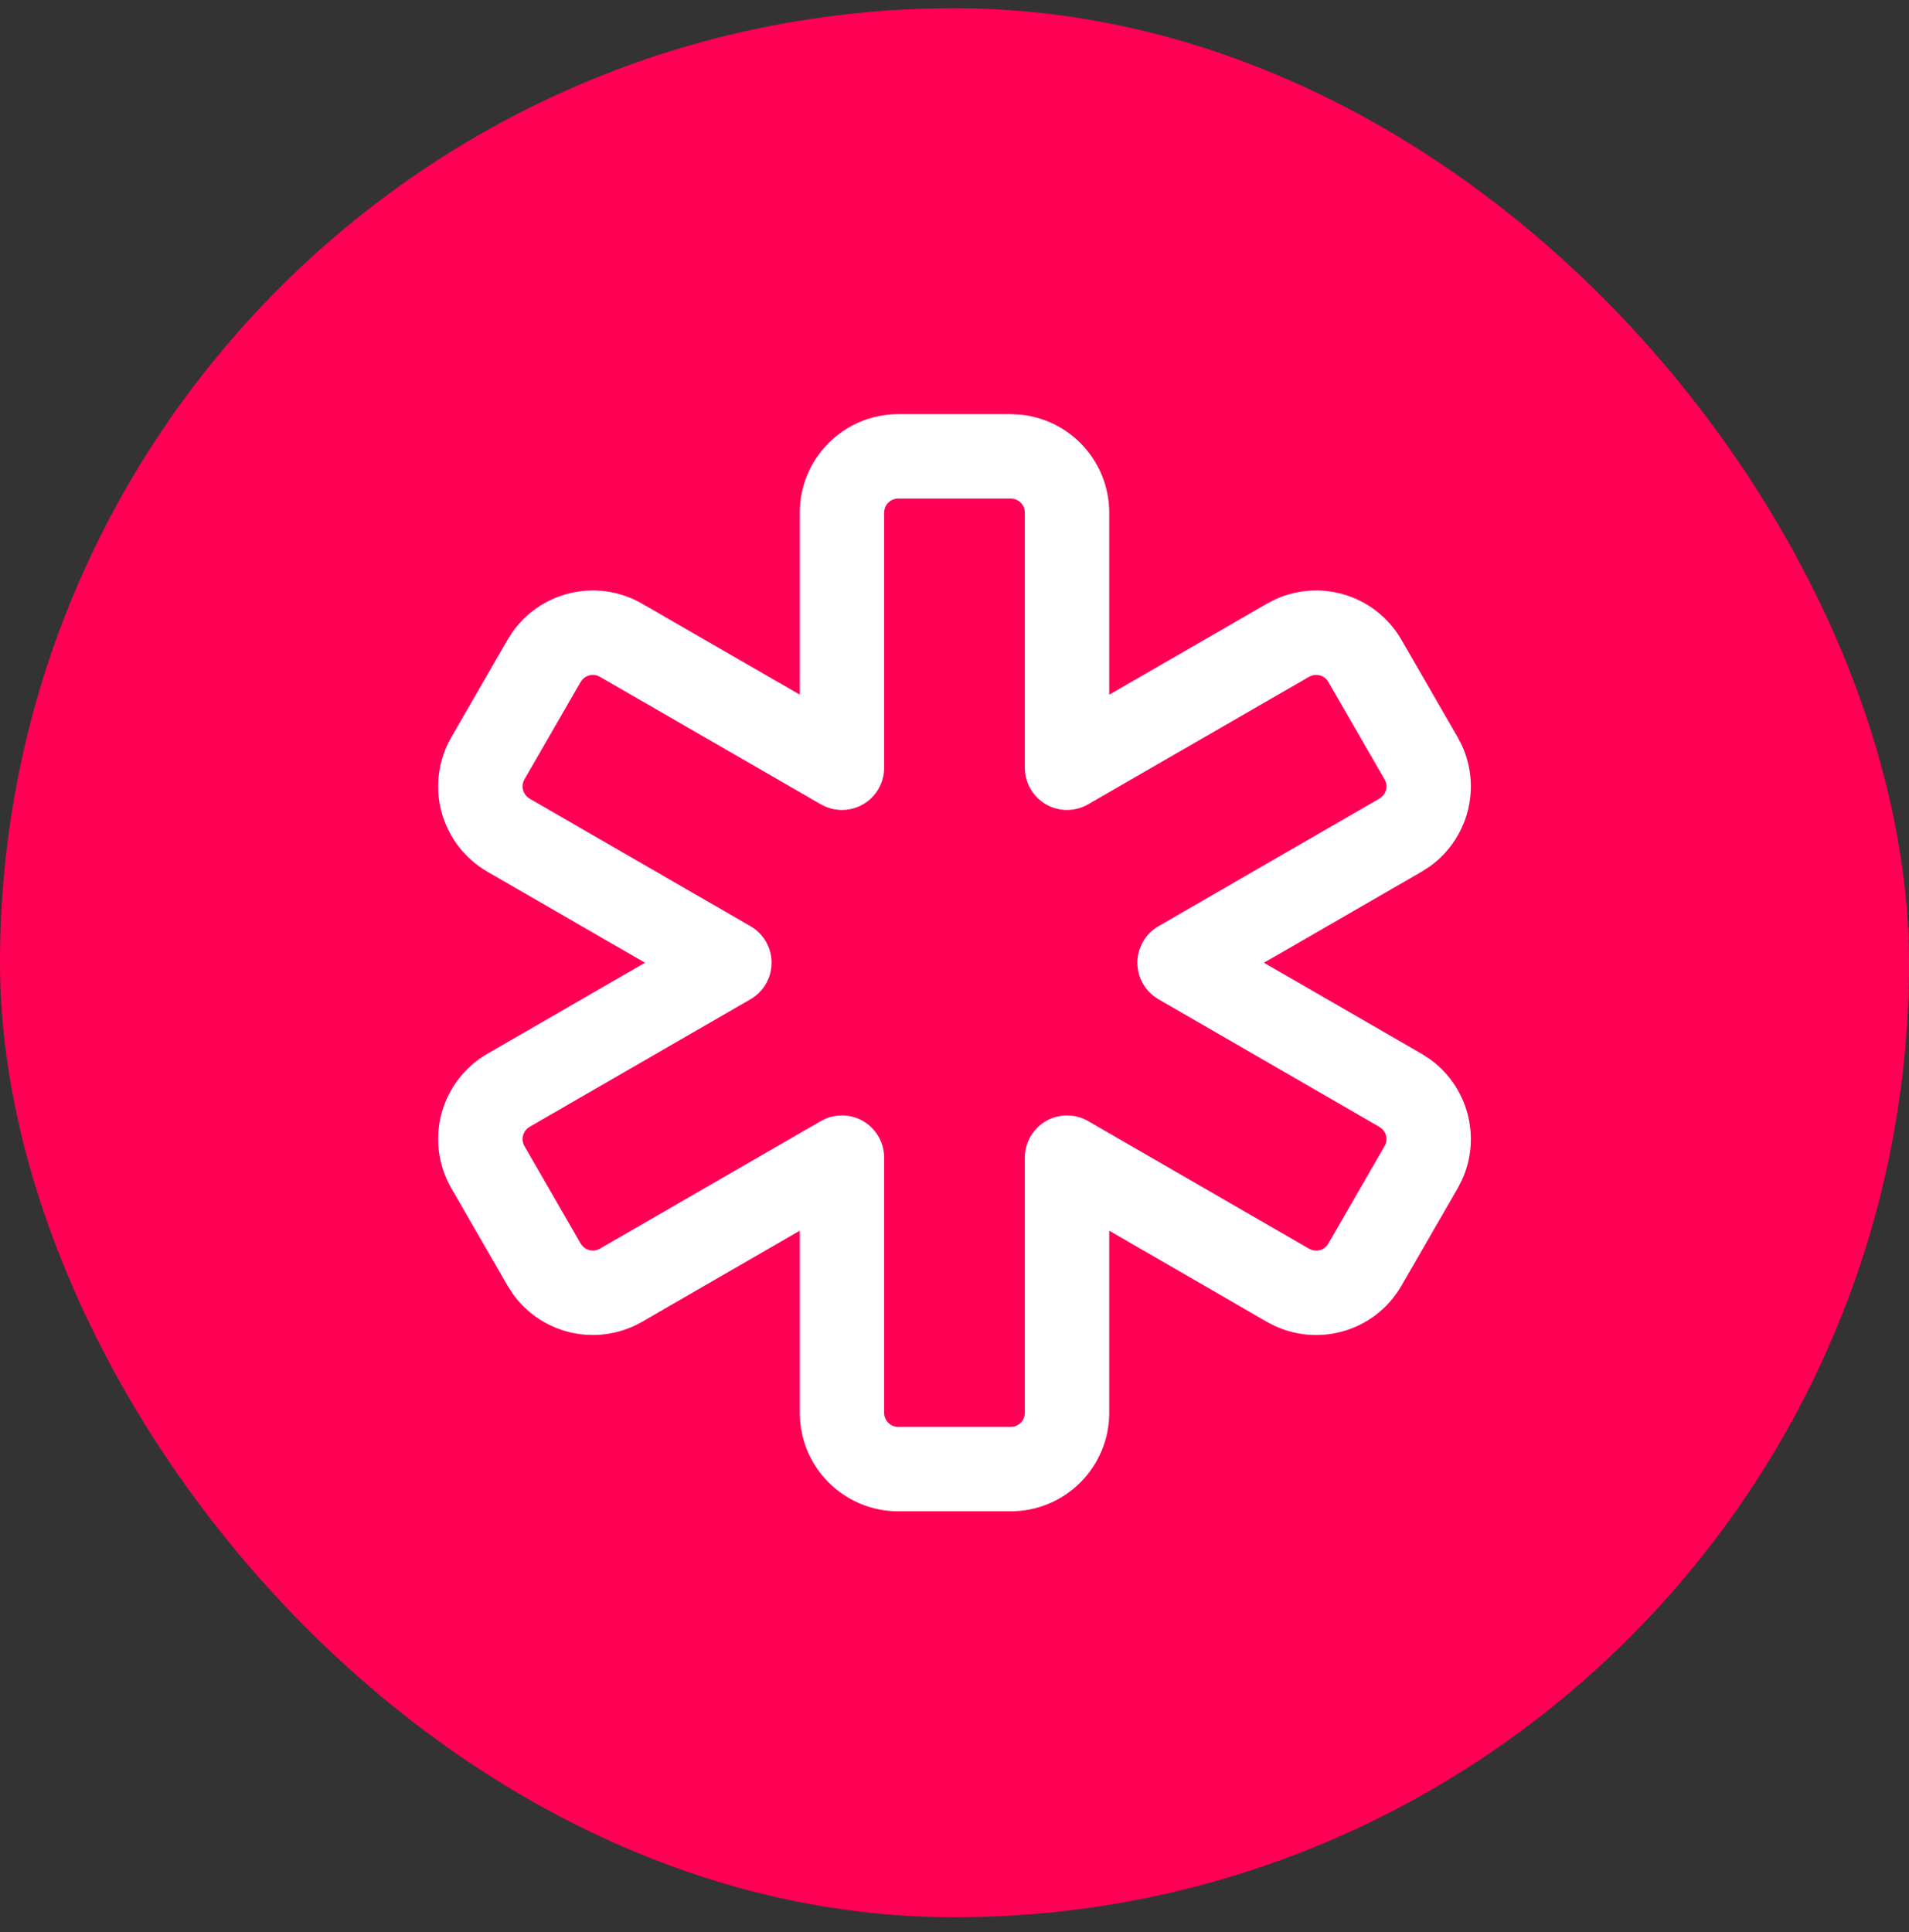
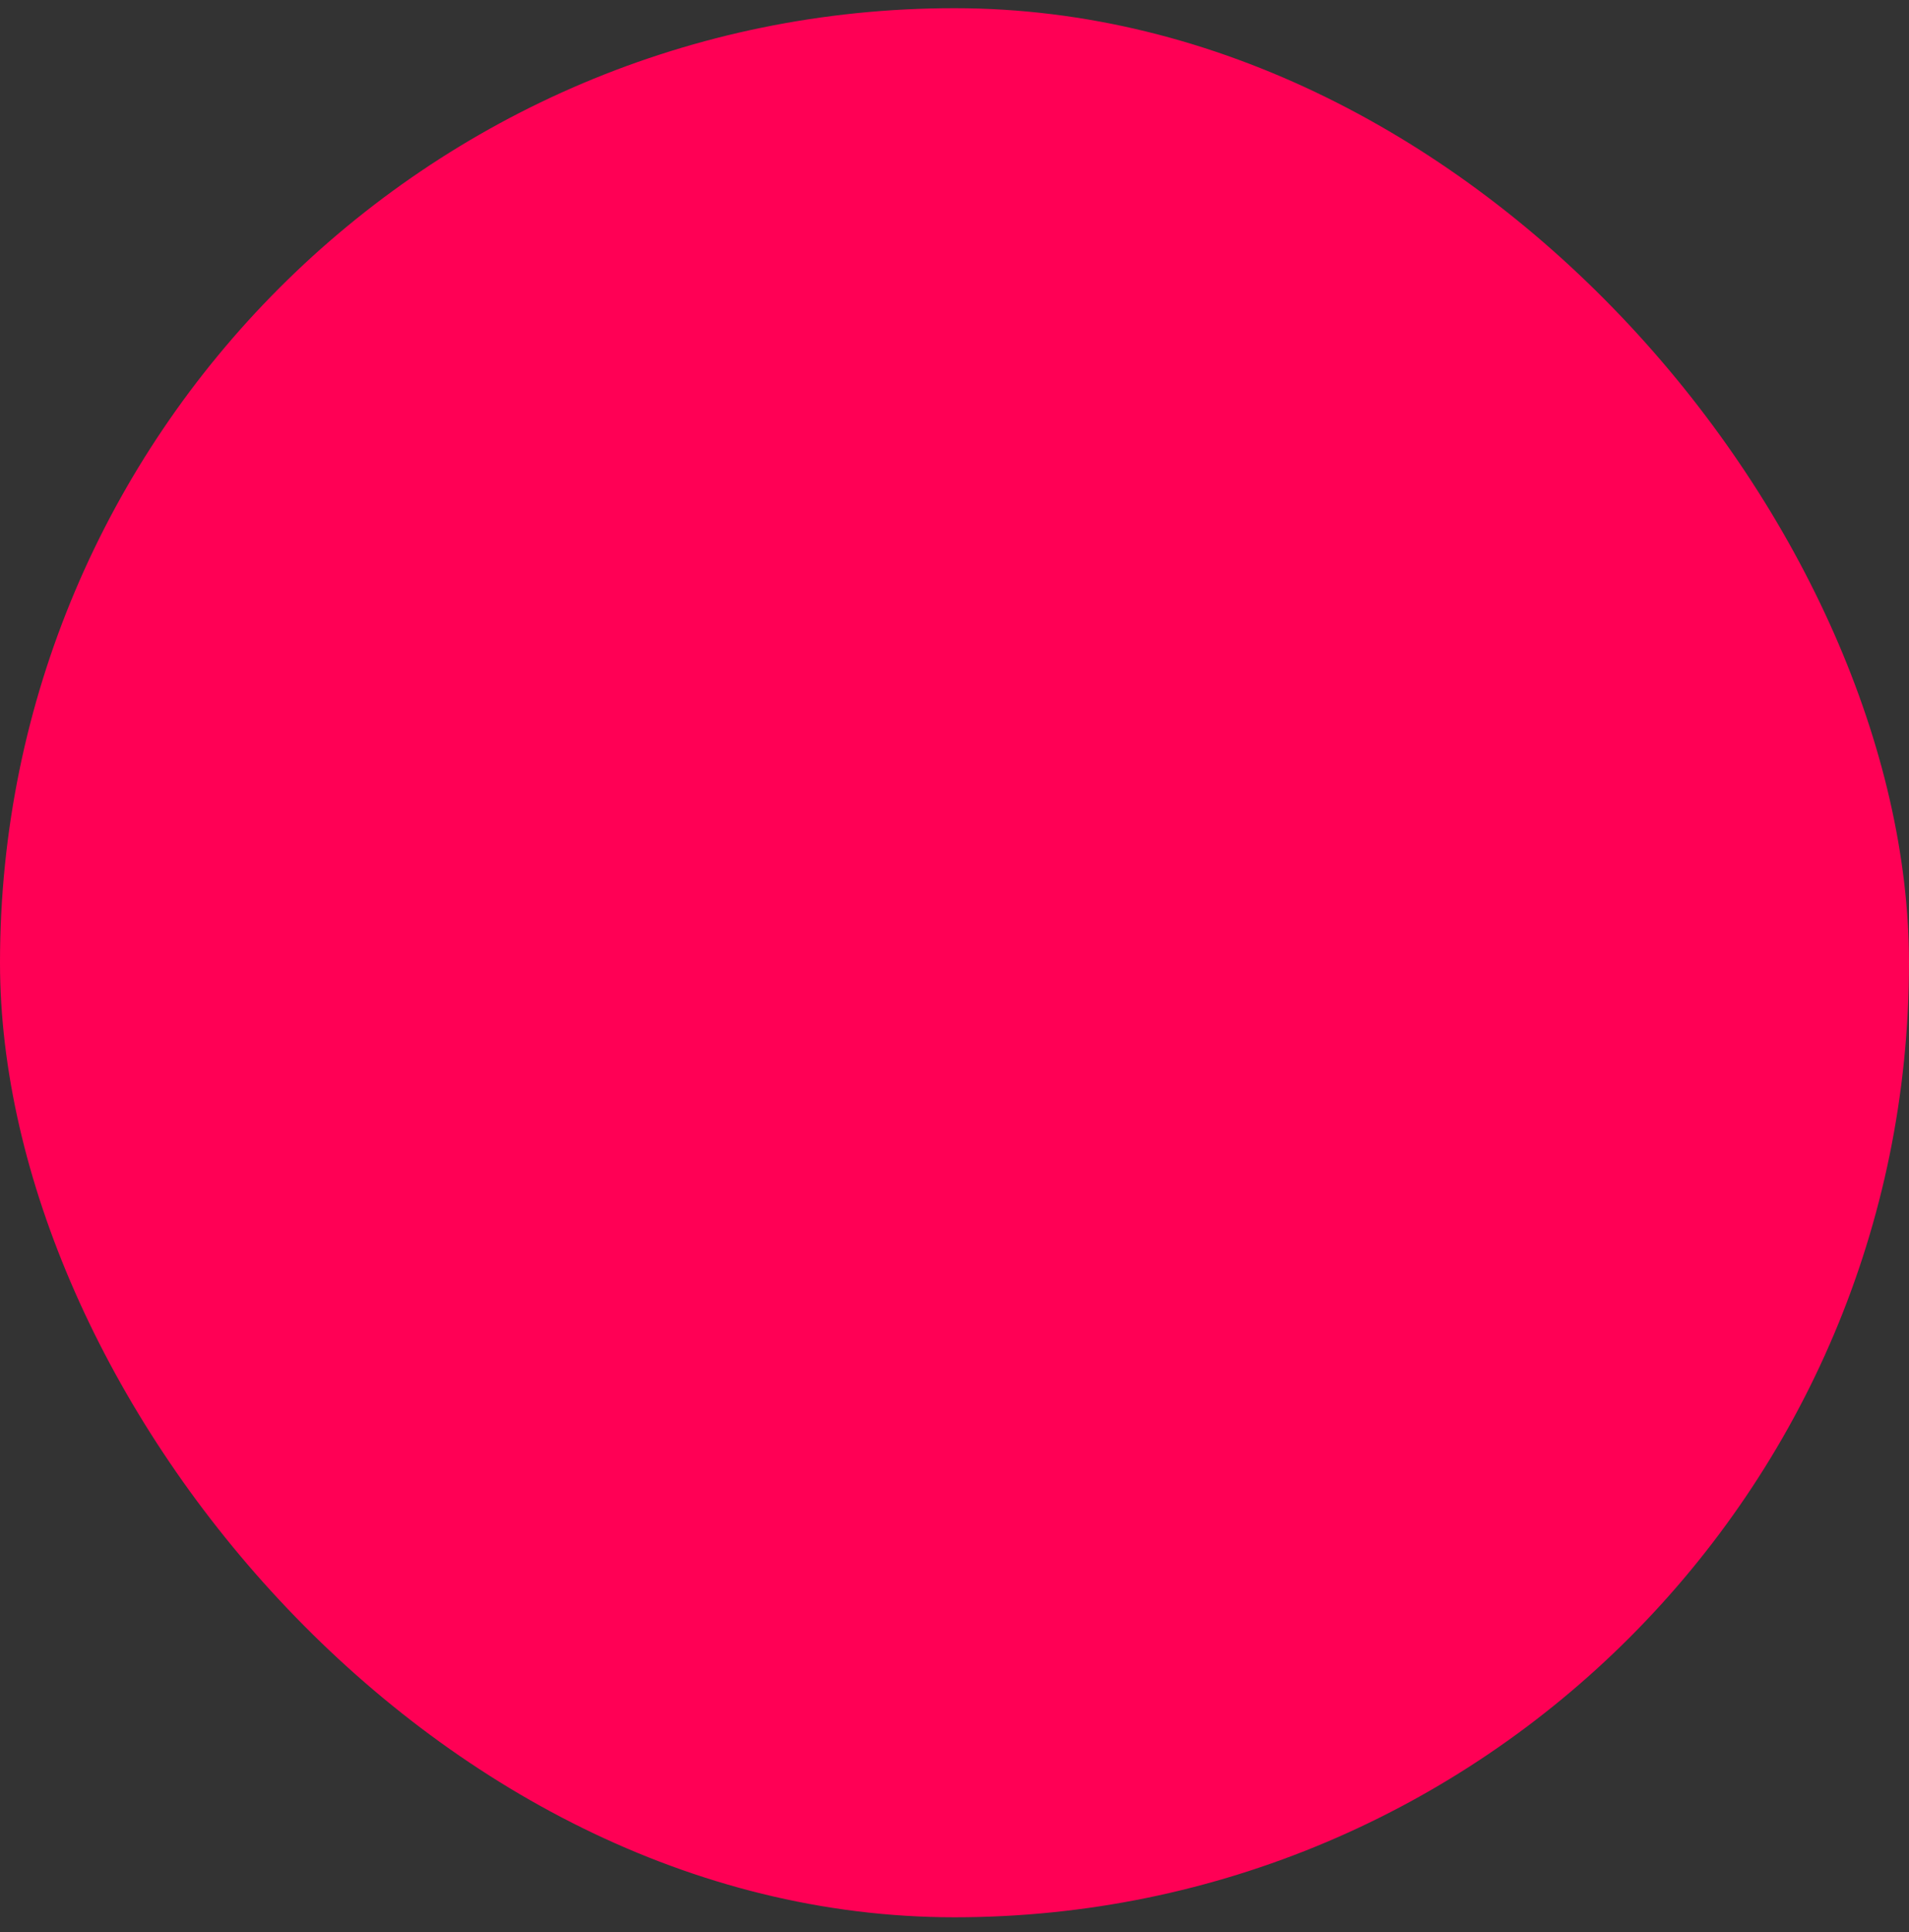
<svg xmlns="http://www.w3.org/2000/svg" width="82" height="83" viewBox="0 0 82 83" fill="none">
  <rect x="0" y="0" width="82" height="83" fill="#333333" stroke="none" />
  <rect y="0.352" width="82" height="82" rx="41" fill="#FF0055" />
-   <path d="M44.021 22.018C44.021 21.858 43.957 21.704 43.844 21.591C43.759 21.506 43.651 21.449 43.535 21.426L43.417 21.414H38.583C38.423 21.414 38.269 21.478 38.156 21.591C38.043 21.704 37.979 21.858 37.979 22.018V32.978C37.979 33.626 37.633 34.224 37.073 34.548C36.512 34.871 35.821 34.871 35.26 34.548L25.768 29.07C25.63 28.99 25.465 28.967 25.311 29.009C25.195 29.04 25.091 29.104 25.013 29.193L24.942 29.29L22.526 33.476C22.446 33.615 22.425 33.779 22.467 33.934C22.508 34.089 22.609 34.22 22.747 34.3V34.302L32.237 39.782C32.798 40.106 33.143 40.704 33.143 41.352C33.143 41.999 32.798 42.597 32.237 42.921L22.747 48.401V48.403C22.609 48.483 22.508 48.615 22.467 48.769C22.425 48.924 22.446 49.088 22.526 49.227L24.942 53.414L25.013 53.51C25.091 53.599 25.195 53.663 25.311 53.694C25.465 53.736 25.63 53.713 25.768 53.633L35.26 48.153C35.821 47.829 36.512 47.83 37.073 48.153C37.633 48.477 37.979 49.075 37.979 49.723V60.685C37.979 60.845 38.043 60.999 38.156 61.112C38.269 61.225 38.423 61.289 38.583 61.289H43.417C43.577 61.289 43.73 61.225 43.844 61.112C43.957 60.999 44.021 60.845 44.021 60.685V49.723C44.021 49.075 44.367 48.477 44.927 48.153C45.488 47.83 46.179 47.83 46.739 48.153L56.231 53.636H56.234C56.373 53.715 56.537 53.738 56.692 53.697C56.846 53.655 56.977 53.554 57.057 53.416L59.474 49.229L59.524 49.121C59.562 49.009 59.567 48.887 59.536 48.772C59.494 48.617 59.391 48.486 59.252 48.406V48.403L49.763 42.921C49.202 42.597 48.856 41.999 48.856 41.352C48.856 40.704 49.202 40.106 49.763 39.782L59.252 34.302V34.3L59.349 34.231C59.438 34.153 59.504 34.05 59.536 33.934C59.567 33.818 59.562 33.697 59.524 33.585L59.474 33.476L57.057 29.29C56.977 29.151 56.846 29.05 56.692 29.009C56.537 28.967 56.373 28.99 56.234 29.07H56.231L46.739 34.548C46.179 34.871 45.488 34.871 44.927 34.548C44.367 34.224 44.021 33.625 44.021 32.978V22.018ZM47.646 29.839L54.421 25.929L54.792 25.738C55.678 25.337 56.681 25.253 57.629 25.506C58.712 25.797 59.636 26.506 60.196 27.477L62.613 31.664L62.804 32.036C63.205 32.923 63.289 33.925 63.035 34.873C62.781 35.821 62.209 36.647 61.419 37.214L61.067 37.441L54.292 41.352L61.067 45.264L61.419 45.493C62.208 46.06 62.781 46.885 63.035 47.832C63.289 48.78 63.205 49.783 62.804 50.669L62.613 51.042L60.196 55.228C59.636 56.2 58.712 56.909 57.629 57.199C56.546 57.489 55.392 57.337 54.421 56.777H54.419L47.646 52.861V60.685C47.646 61.806 47.2 62.882 46.407 63.675C45.614 64.468 44.538 64.914 43.417 64.914H38.583C37.462 64.914 36.386 64.468 35.593 63.675C34.8 62.882 34.354 61.806 34.354 60.685V52.861L27.581 56.774C26.61 57.335 25.454 57.487 24.371 57.197C23.423 56.943 22.597 56.368 22.03 55.578L21.803 55.226L19.387 51.039C18.826 50.068 18.674 48.913 18.964 47.83C19.255 46.747 19.964 45.823 20.935 45.262L27.706 41.352L20.935 37.441C19.964 36.88 19.255 35.956 18.964 34.873C18.674 33.79 18.826 32.635 19.387 31.664L21.803 27.477L22.03 27.125C22.597 26.335 23.423 25.76 24.371 25.506C25.454 25.216 26.61 25.368 27.581 25.929L34.354 29.837V22.018C34.354 20.897 34.8 19.821 35.593 19.028C36.386 18.235 37.462 17.789 38.583 17.789H43.417L43.834 17.81C44.803 17.906 45.713 18.334 46.407 19.028C47.2 19.821 47.646 20.897 47.646 22.018V29.839Z" fill="white" />
</svg>